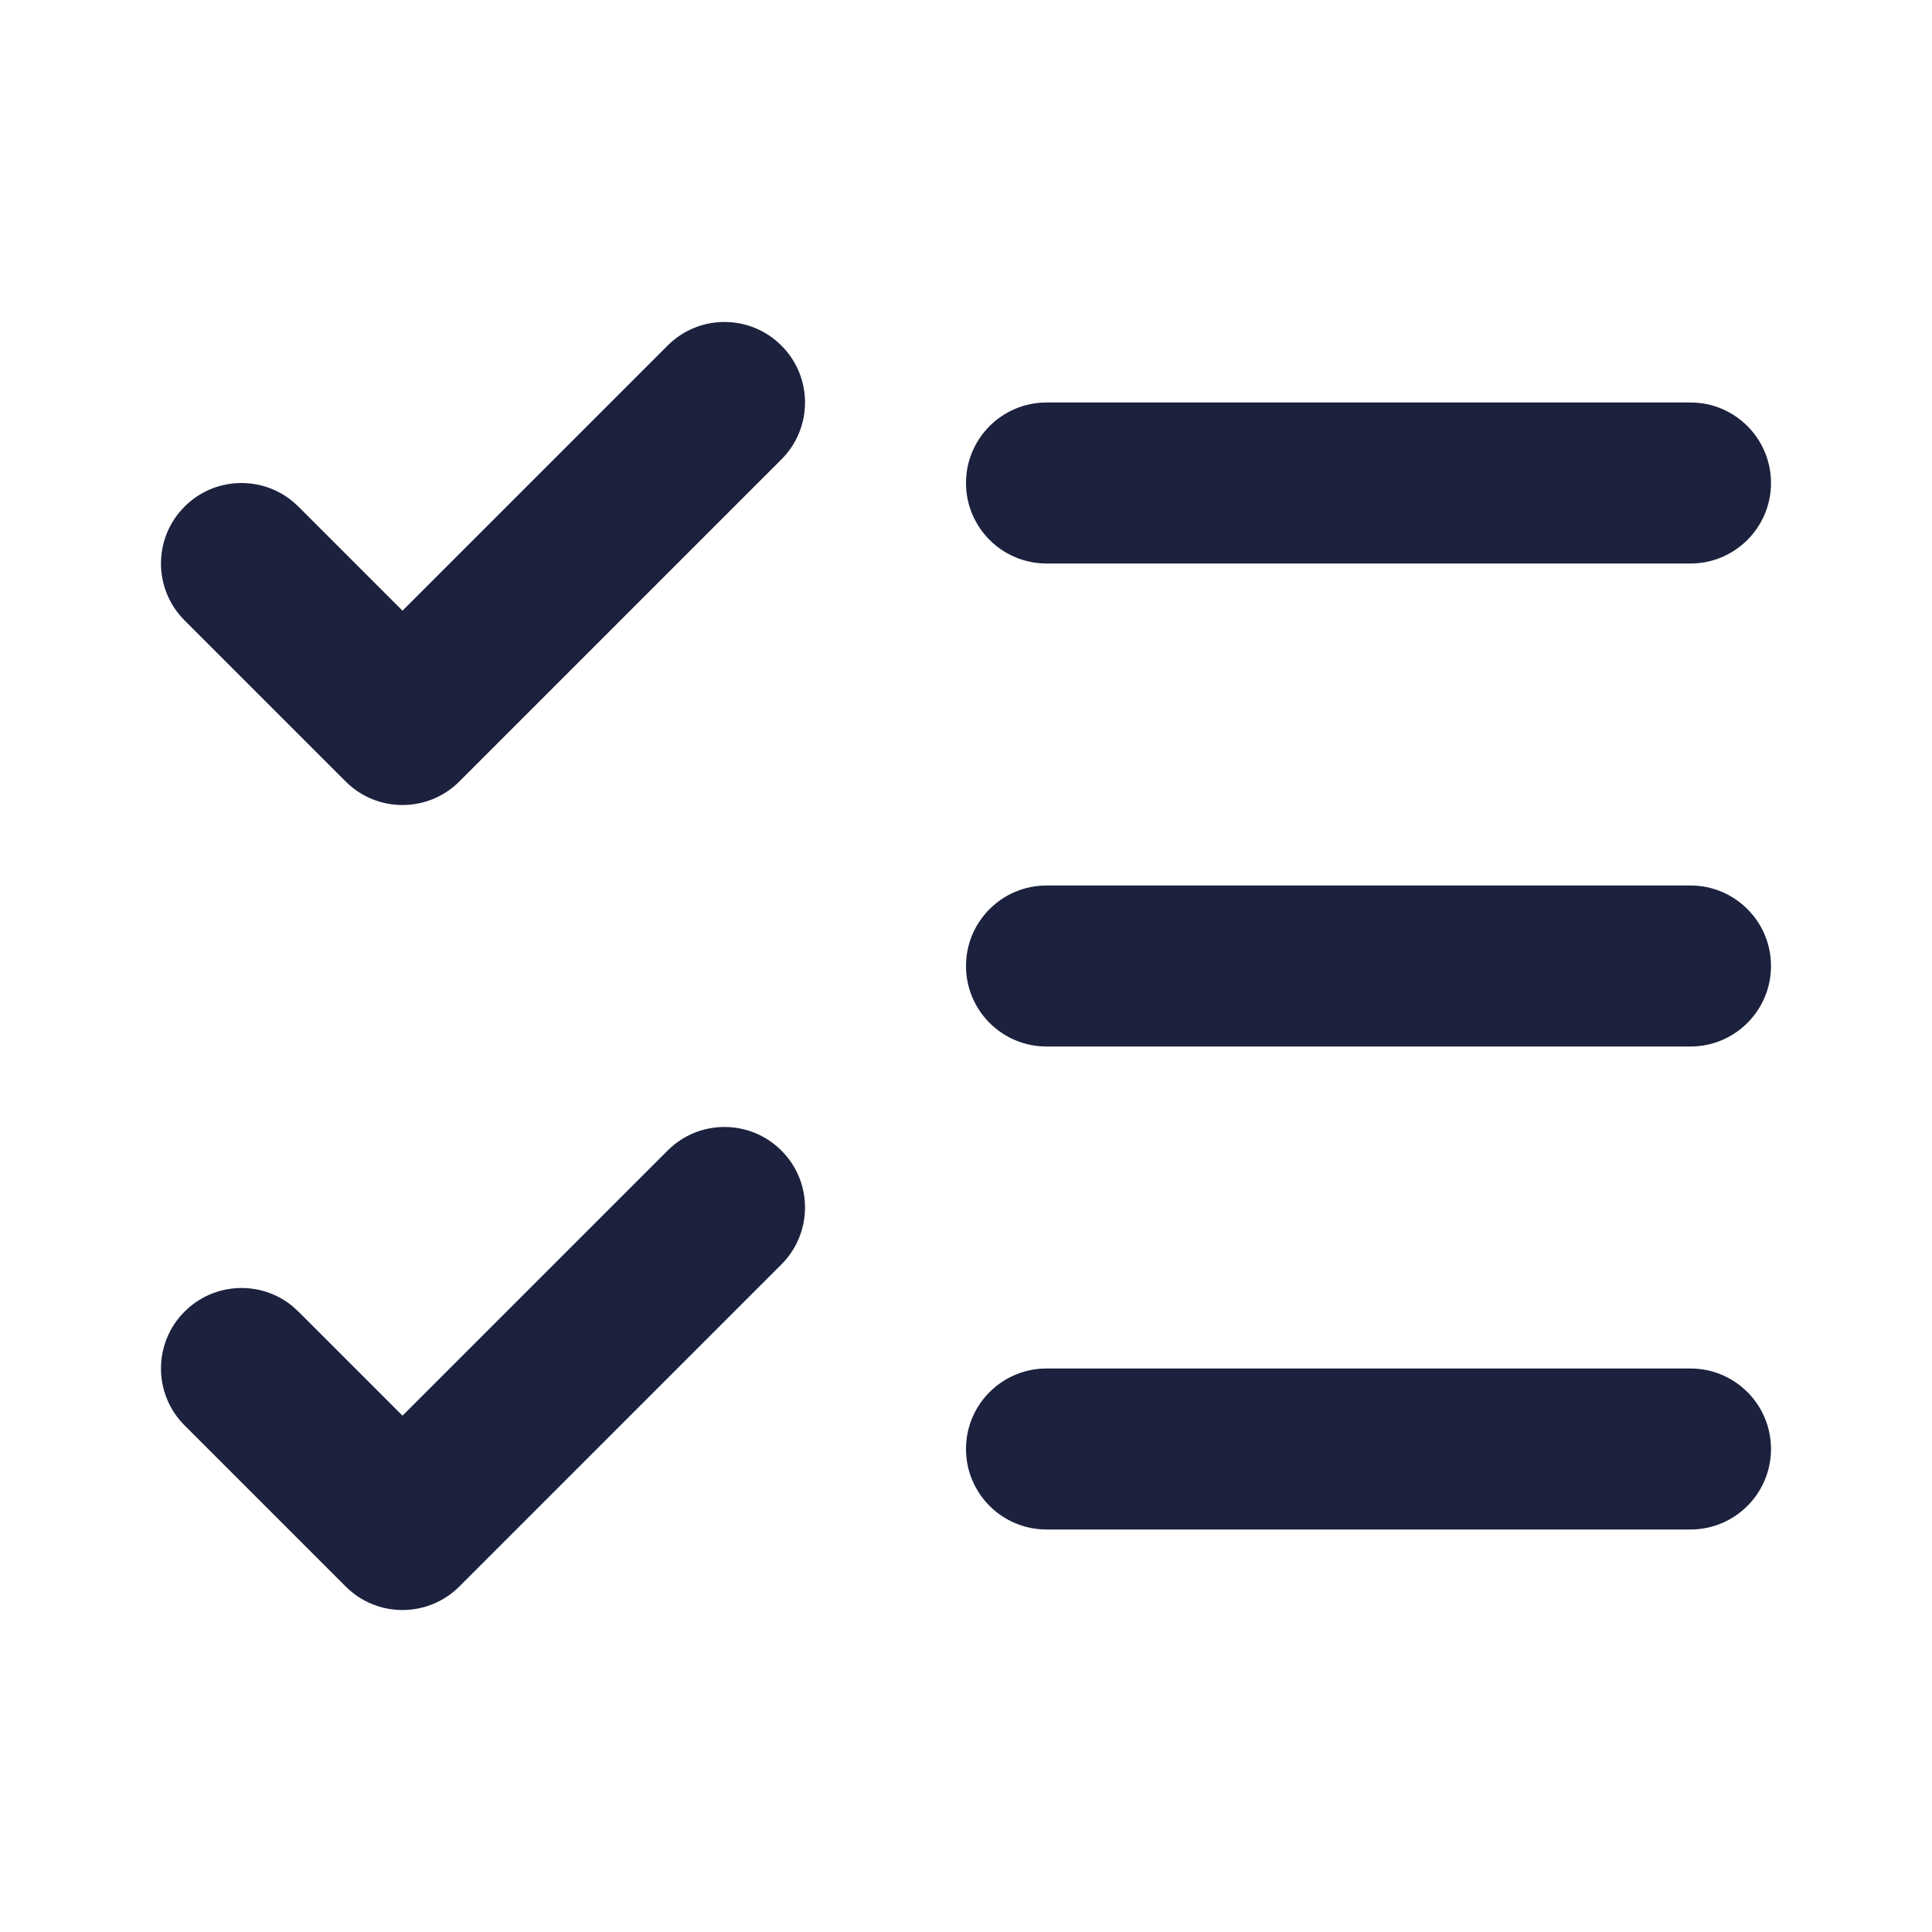
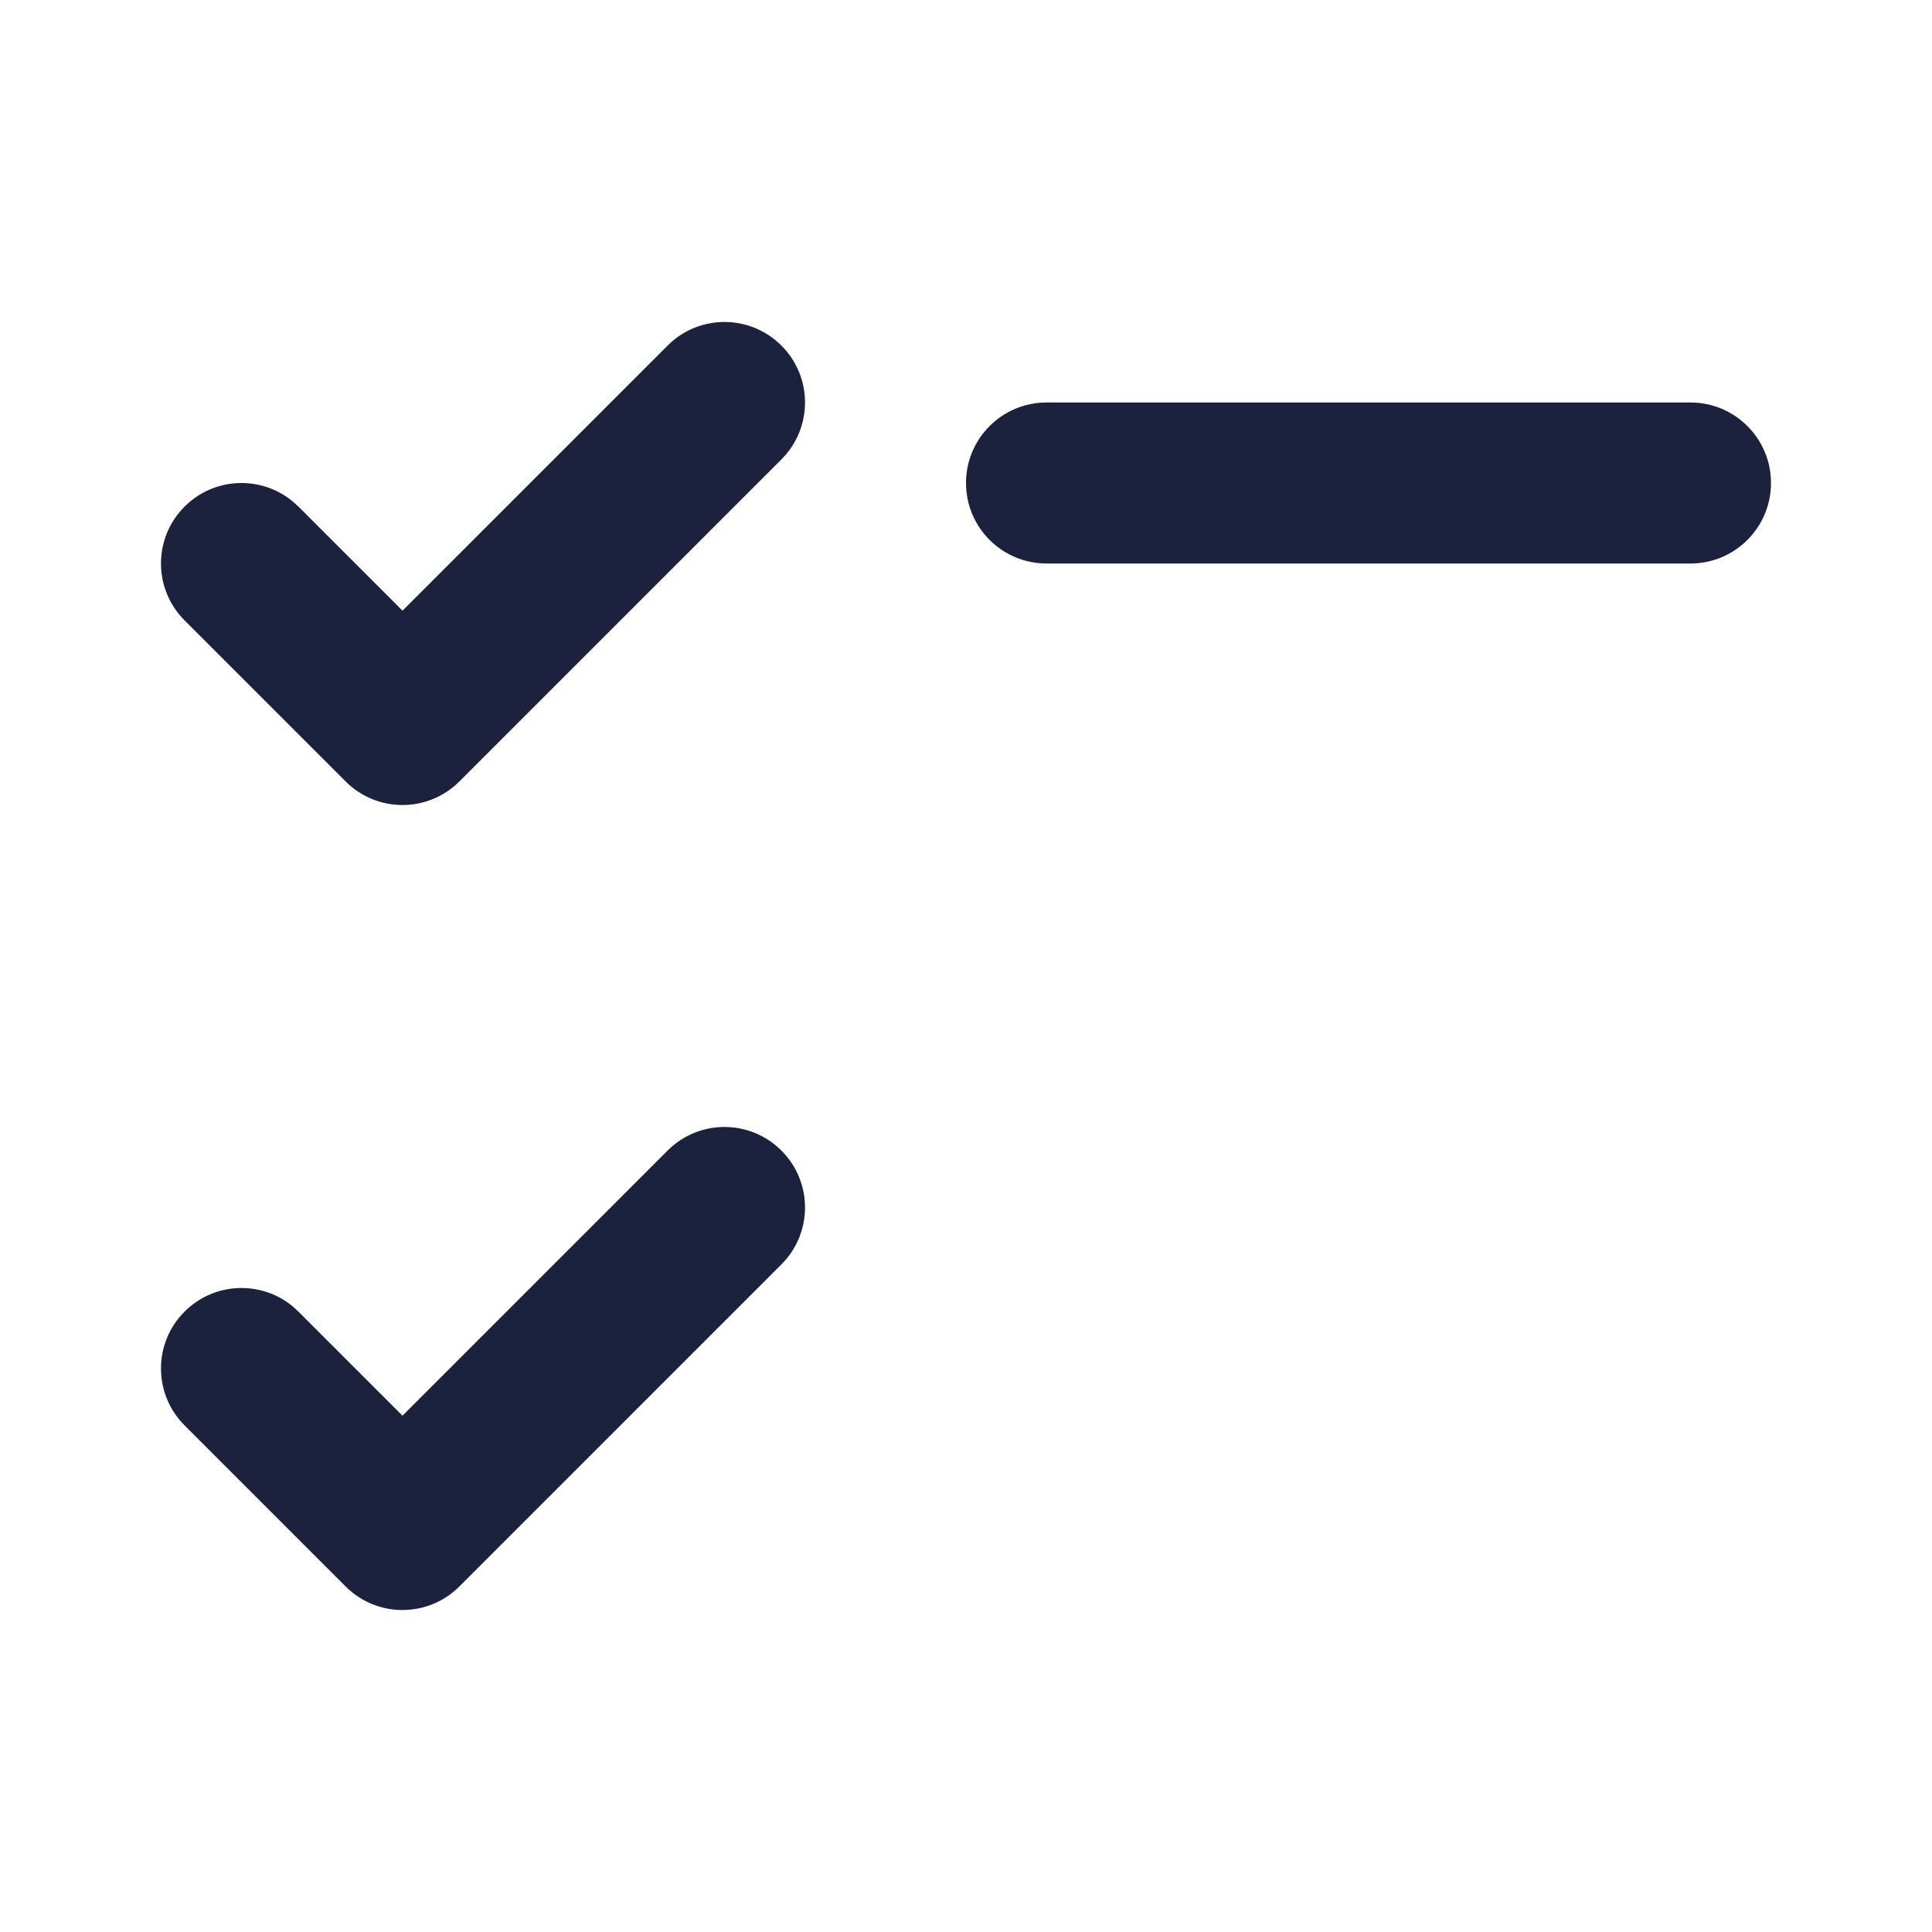
<svg xmlns="http://www.w3.org/2000/svg" width="24" height="24" viewBox="0 0 24 24" fill="none">
  <path d="M8.293 14.293C8.683 13.902 9.316 13.902 9.707 14.293C10.098 14.683 10.098 15.316 9.707 15.707L5.707 19.707C5.316 20.098 4.683 20.098 4.293 19.707L2.293 17.707C1.902 17.316 1.902 16.683 2.293 16.293C2.659 15.927 3.238 15.904 3.631 16.224L3.707 16.293L5 17.586L8.293 14.293Z" fill="#1C213D" />
  <path d="M8.293 4.293C8.683 3.902 9.316 3.902 9.707 4.293C10.098 4.683 10.098 5.316 9.707 5.707L5.707 9.707C5.316 10.098 4.683 10.098 4.293 9.707L2.293 7.707C1.902 7.316 1.902 6.683 2.293 6.293C2.659 5.927 3.238 5.904 3.631 6.225L3.707 6.293L5 7.586L8.293 4.293Z" fill="#1C213D" />
  <path d="M21 5C21.552 5 22 5.448 22 6C22 6.552 21.552 7 21 7H13C12.448 7 12 6.552 12 6C12 5.448 12.448 5 13 5H21Z" fill="#1C213D" />
-   <path d="M21 11C21.552 11 22 11.448 22 12C22 12.552 21.552 13 21 13H13C12.448 13 12 12.552 12 12C12 11.448 12.448 11 13 11H21Z" fill="#1C213D" />
-   <path d="M21 17C21.552 17 22 17.448 22 18C22 18.552 21.552 19 21 19H13C12.448 19 12 18.552 12 18C12 17.448 12.448 17 13 17H21Z" fill="#1C213D" />
</svg>